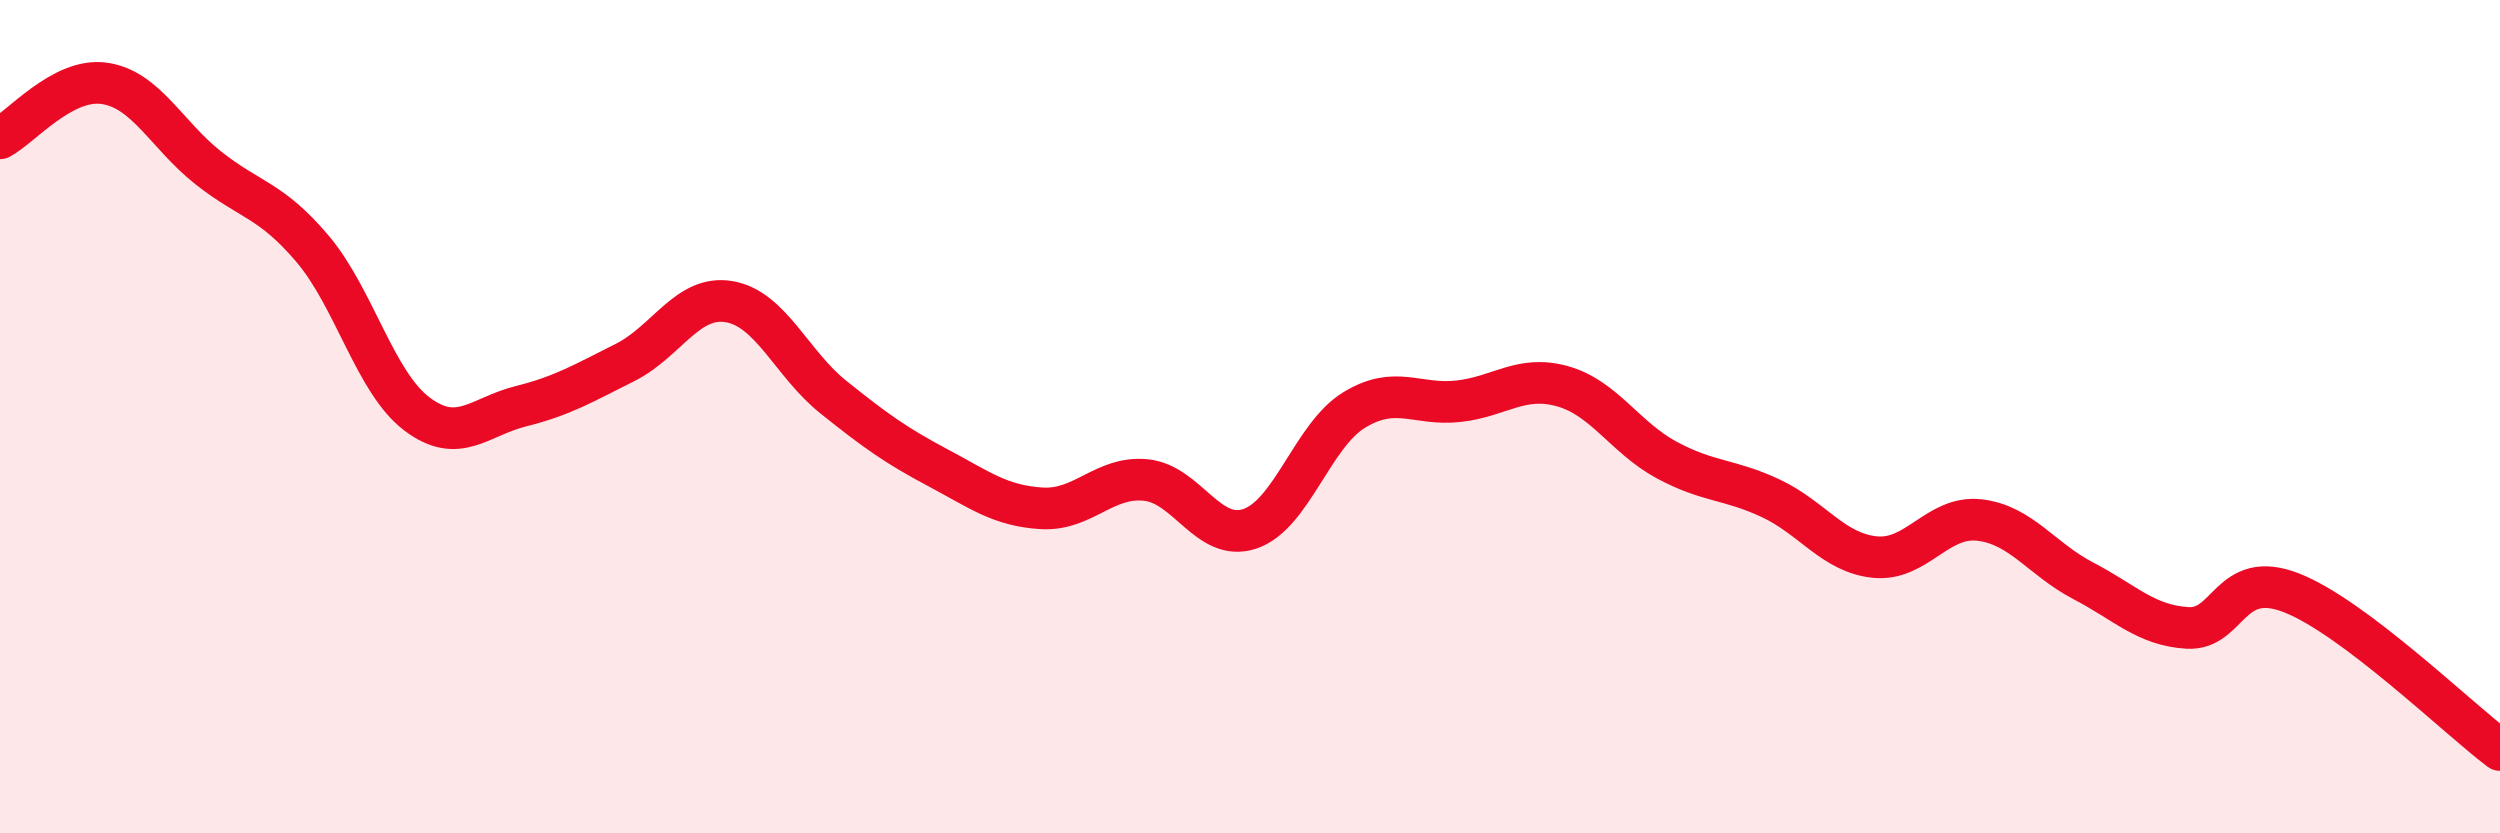
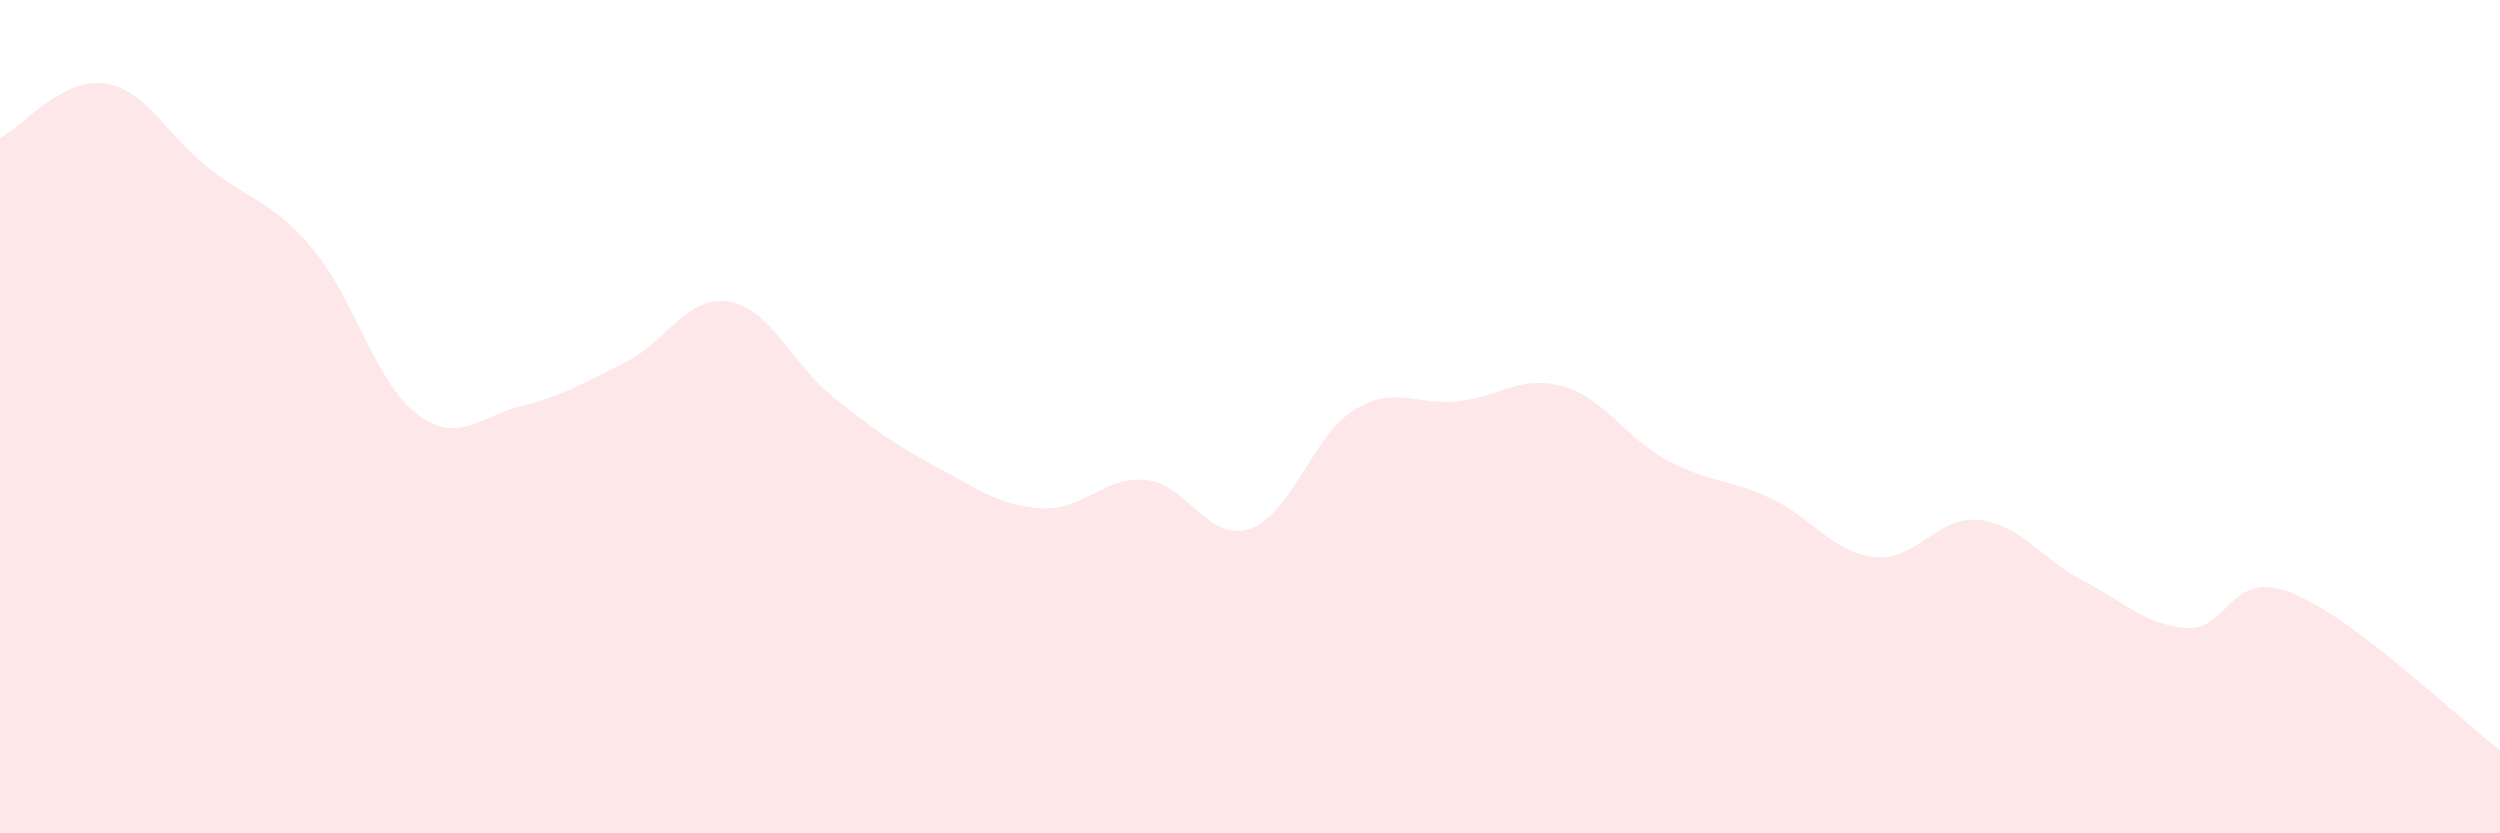
<svg xmlns="http://www.w3.org/2000/svg" width="60" height="20" viewBox="0 0 60 20">
  <path d="M 0,3.32 C 0.5,3.06 1.5,1.86 2.5,2 C 3.5,2.14 4,3.24 5,4.03 C 6,4.82 6.5,4.79 7.5,5.97 C 8.5,7.15 9,9.17 10,9.93 C 11,10.69 11.5,10 12.5,9.75 C 13.5,9.5 14,9.2 15,8.7 C 16,8.2 16.5,7.07 17.5,7.24 C 18.5,7.41 19,8.73 20,9.53 C 21,10.33 21.5,10.69 22.5,11.22 C 23.5,11.75 24,12.14 25,12.2 C 26,12.26 26.5,11.42 27.5,11.52 C 28.5,11.62 29,13.03 30,12.69 C 31,12.35 31.5,10.45 32.5,9.84 C 33.5,9.23 34,9.74 35,9.63 C 36,9.52 36.5,8.99 37.5,9.27 C 38.5,9.55 39,10.5 40,11.04 C 41,11.58 41.5,11.49 42.5,11.96 C 43.5,12.43 44,13.27 45,13.37 C 46,13.47 46.5,12.37 47.5,12.48 C 48.5,12.59 49,13.42 50,13.94 C 51,14.46 51.5,15.01 52.5,15.07 C 53.5,15.13 53.5,13.64 55,14.23 C 56.5,14.82 59,17.25 60,18L60 20L0 20Z" fill="#EB0A25" opacity="0.1" stroke-linecap="round" stroke-linejoin="round" />
-   <path d="M 0,3.32 C 0.5,3.06 1.5,1.86 2.5,2 C 3.5,2.14 4,3.24 5,4.03 C 6,4.82 6.5,4.79 7.5,5.97 C 8.5,7.15 9,9.17 10,9.93 C 11,10.69 11.5,10 12.5,9.75 C 13.5,9.5 14,9.2 15,8.7 C 16,8.2 16.5,7.07 17.5,7.24 C 18.5,7.41 19,8.73 20,9.53 C 21,10.33 21.5,10.69 22.5,11.22 C 23.5,11.75 24,12.14 25,12.2 C 26,12.26 26.5,11.42 27.5,11.52 C 28.5,11.62 29,13.03 30,12.69 C 31,12.35 31.5,10.45 32.5,9.84 C 33.5,9.23 34,9.74 35,9.63 C 36,9.52 36.5,8.99 37.5,9.27 C 38.5,9.55 39,10.5 40,11.04 C 41,11.58 41.5,11.49 42.5,11.96 C 43.5,12.43 44,13.27 45,13.37 C 46,13.47 46.5,12.37 47.5,12.48 C 48.5,12.59 49,13.42 50,13.94 C 51,14.46 51.5,15.01 52.5,15.07 C 53.5,15.13 53.5,13.64 55,14.23 C 56.5,14.82 59,17.25 60,18" stroke="#EB0A25" stroke-width="1" fill="none" stroke-linecap="round" stroke-linejoin="round" />
</svg>